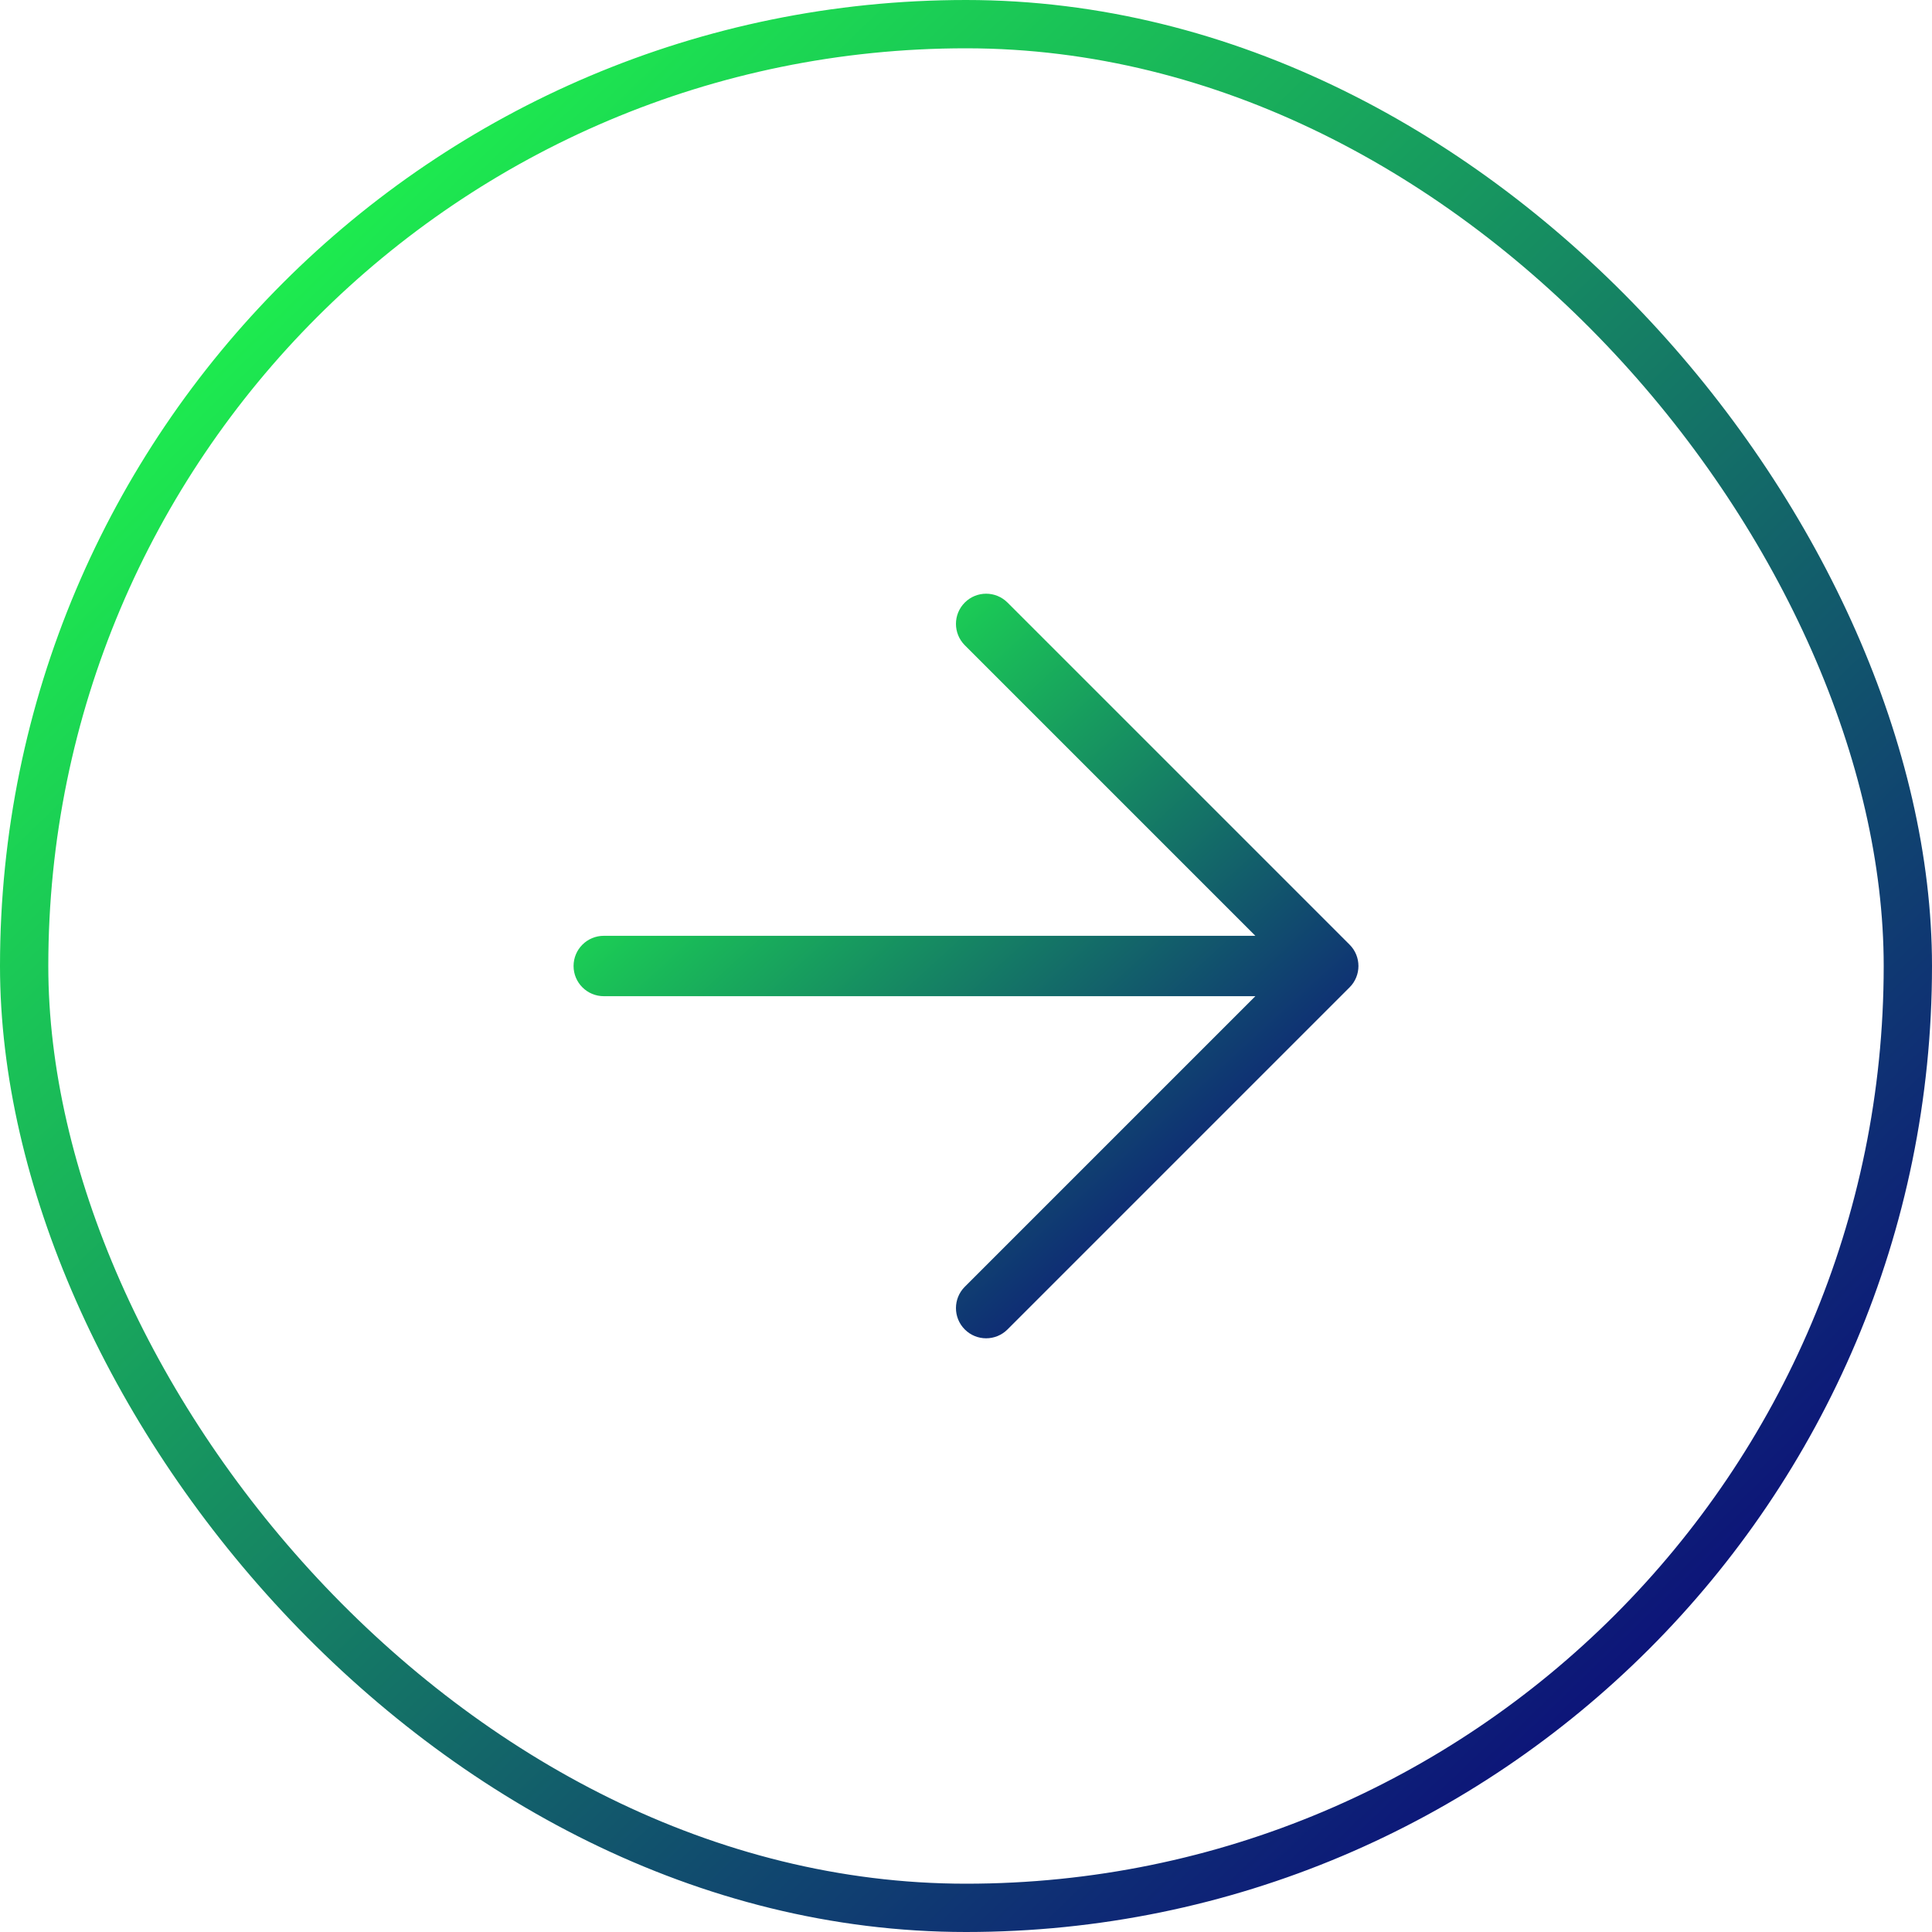
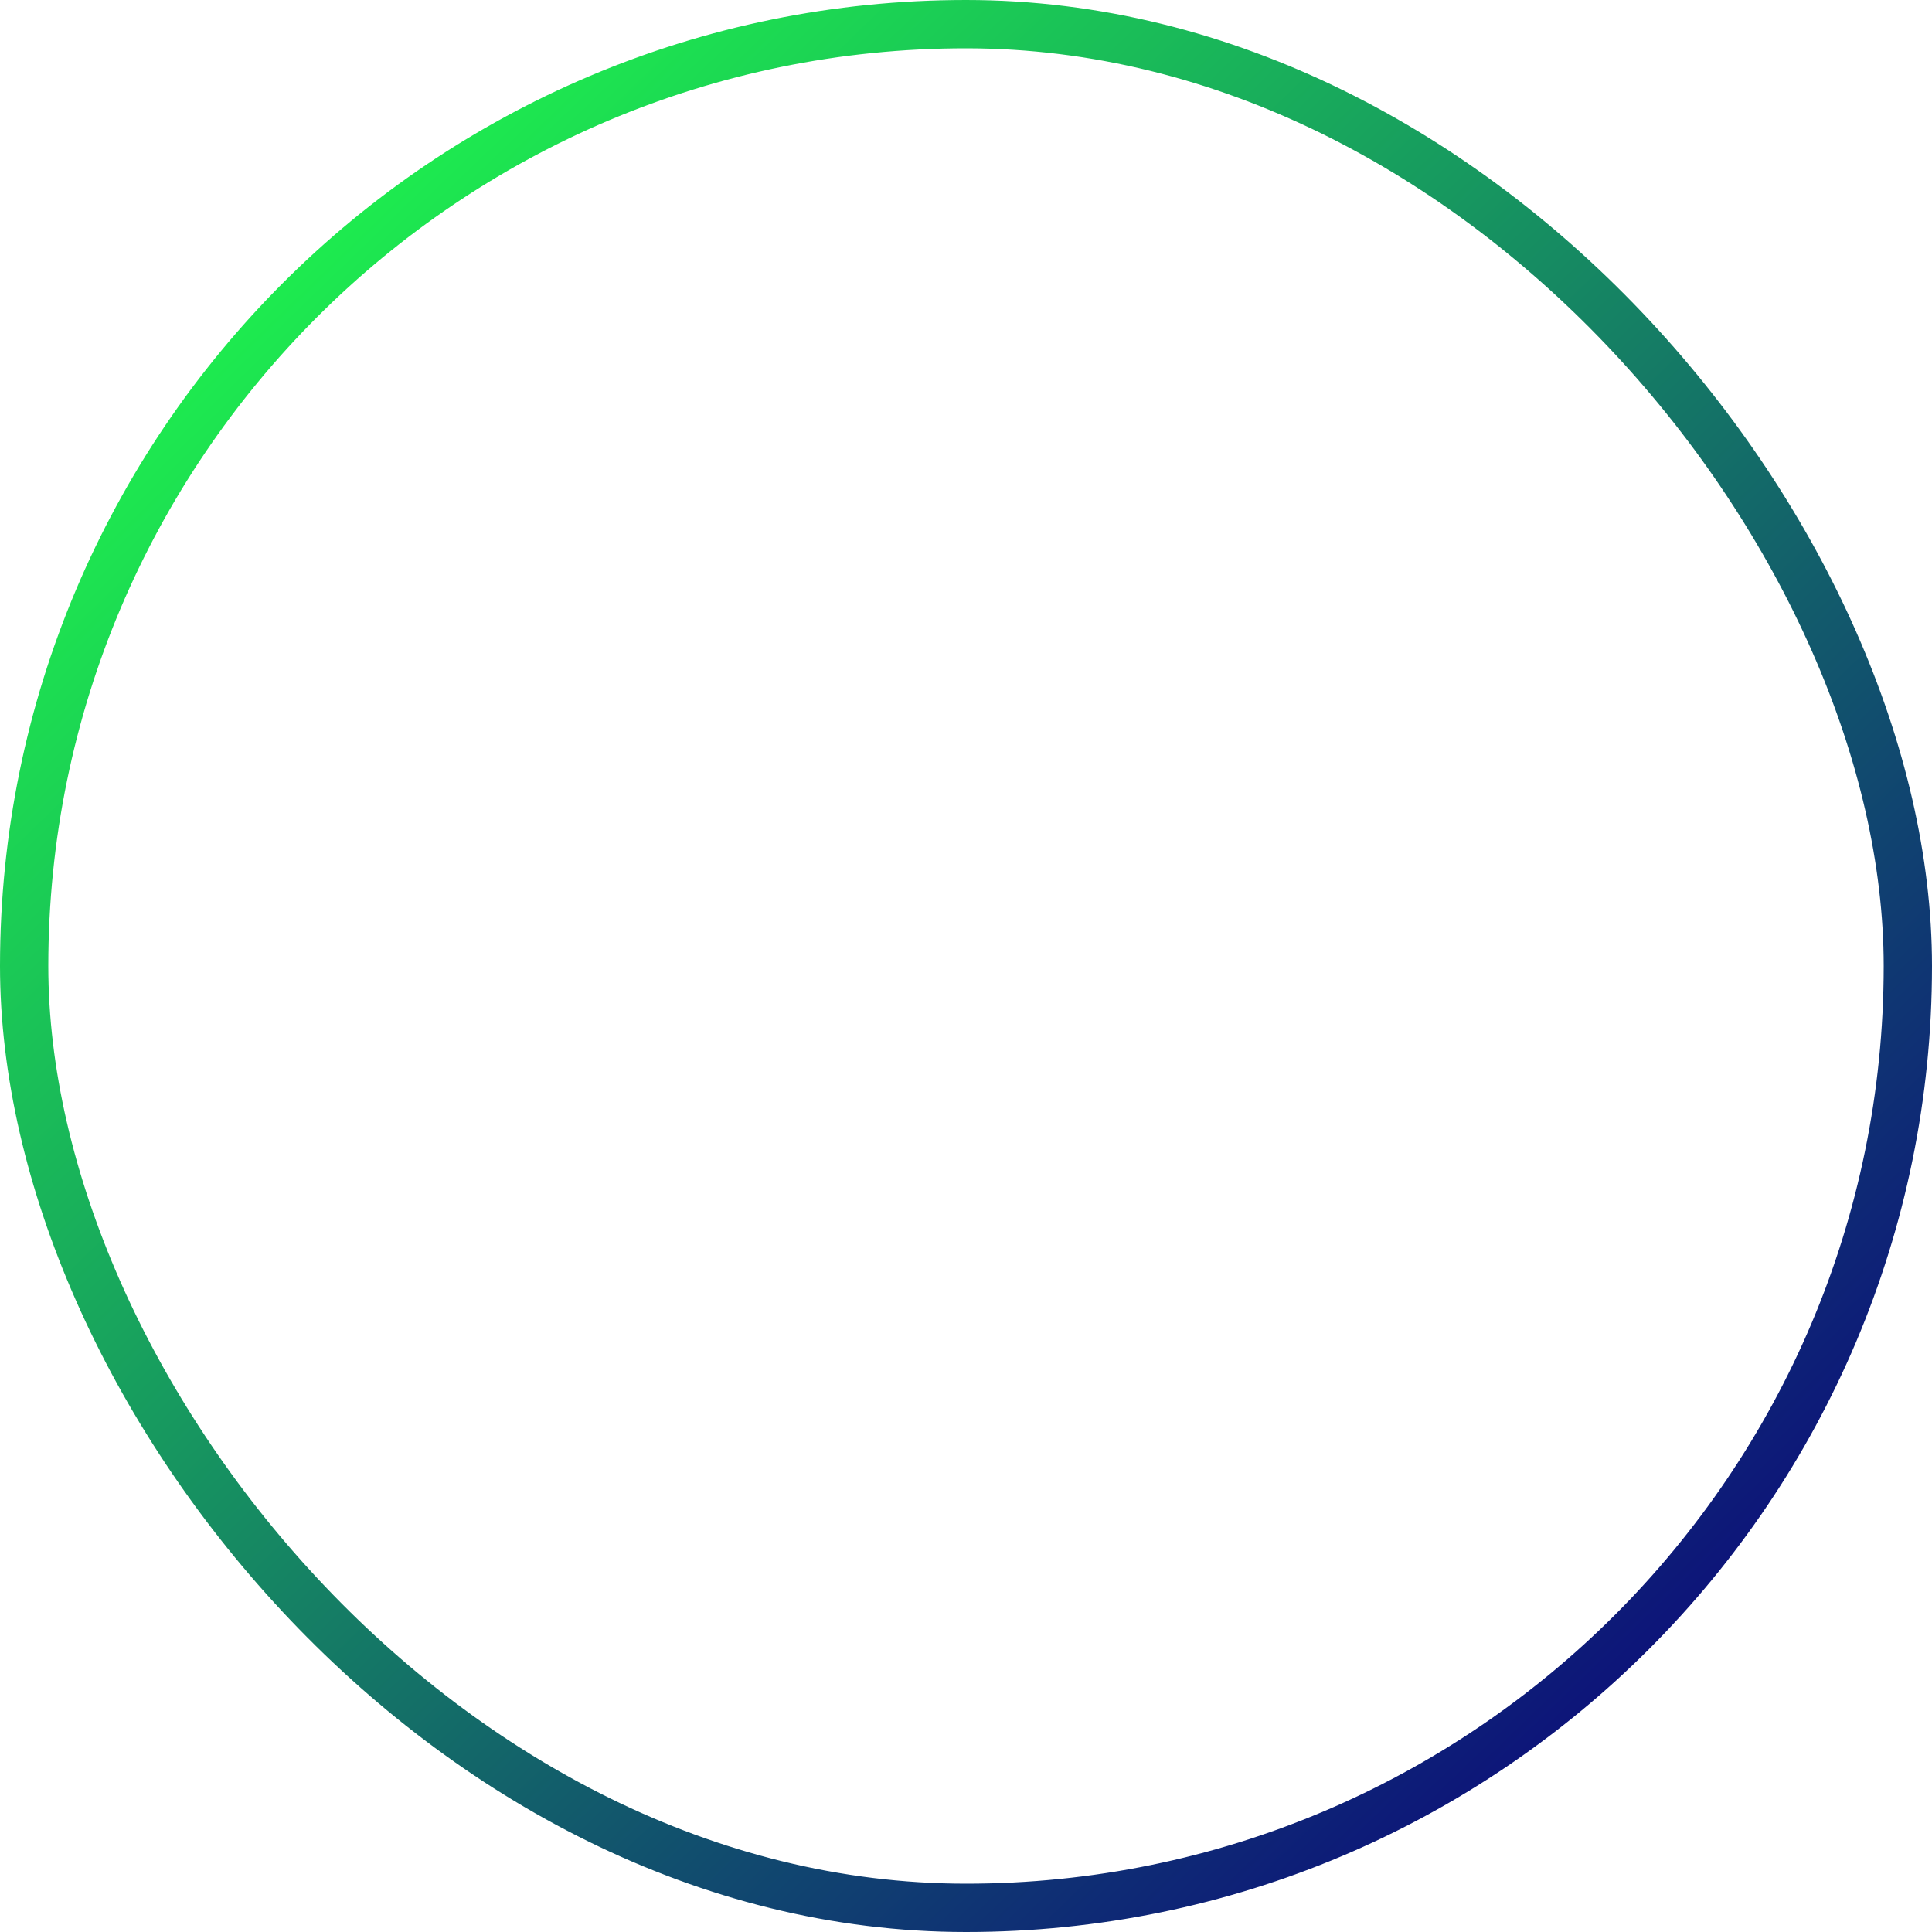
<svg xmlns="http://www.w3.org/2000/svg" width="40" height="40" viewBox="0 0 40 40" fill="none">
-   <path fill-rule="evenodd" clip-rule="evenodd" d="M19.975 12.475C20.219 12.231 20.614 12.231 20.859 12.475L27.942 19.558C28.186 19.802 28.186 20.198 27.942 20.442L20.859 27.525C20.614 27.769 20.219 27.769 19.975 27.525C19.731 27.281 19.731 26.885 19.975 26.641L25.991 20.625H12.5C12.155 20.625 11.875 20.345 11.875 20C11.875 19.655 12.155 19.375 12.5 19.375H25.991L19.975 13.359C19.731 13.114 19.731 12.719 19.975 12.475Z" fill="url(#paint0_linear_612_1390)" />
  <rect x="0.5" y="0.5" width="39" height="39" rx="19.5" stroke="url(#paint1_linear_612_1390)" />
  <defs>
    <linearGradient id="paint0_linear_612_1390" x1="13.008" y1="13.663" x2="25.68" y2="27.486" gradientUnits="userSpaceOnUse">
      <stop stop-color="#1FFF4B" />
      <stop offset="1" stop-color="#0B017D" />
    </linearGradient>
    <linearGradient id="paint1_linear_612_1390" x1="2.788" y1="3.558" x2="35.772" y2="37.693" gradientUnits="userSpaceOnUse">
      <stop stop-color="#1FFF4B" />
      <stop offset="1" stop-color="#0B017D" />
    </linearGradient>
  </defs>
</svg>